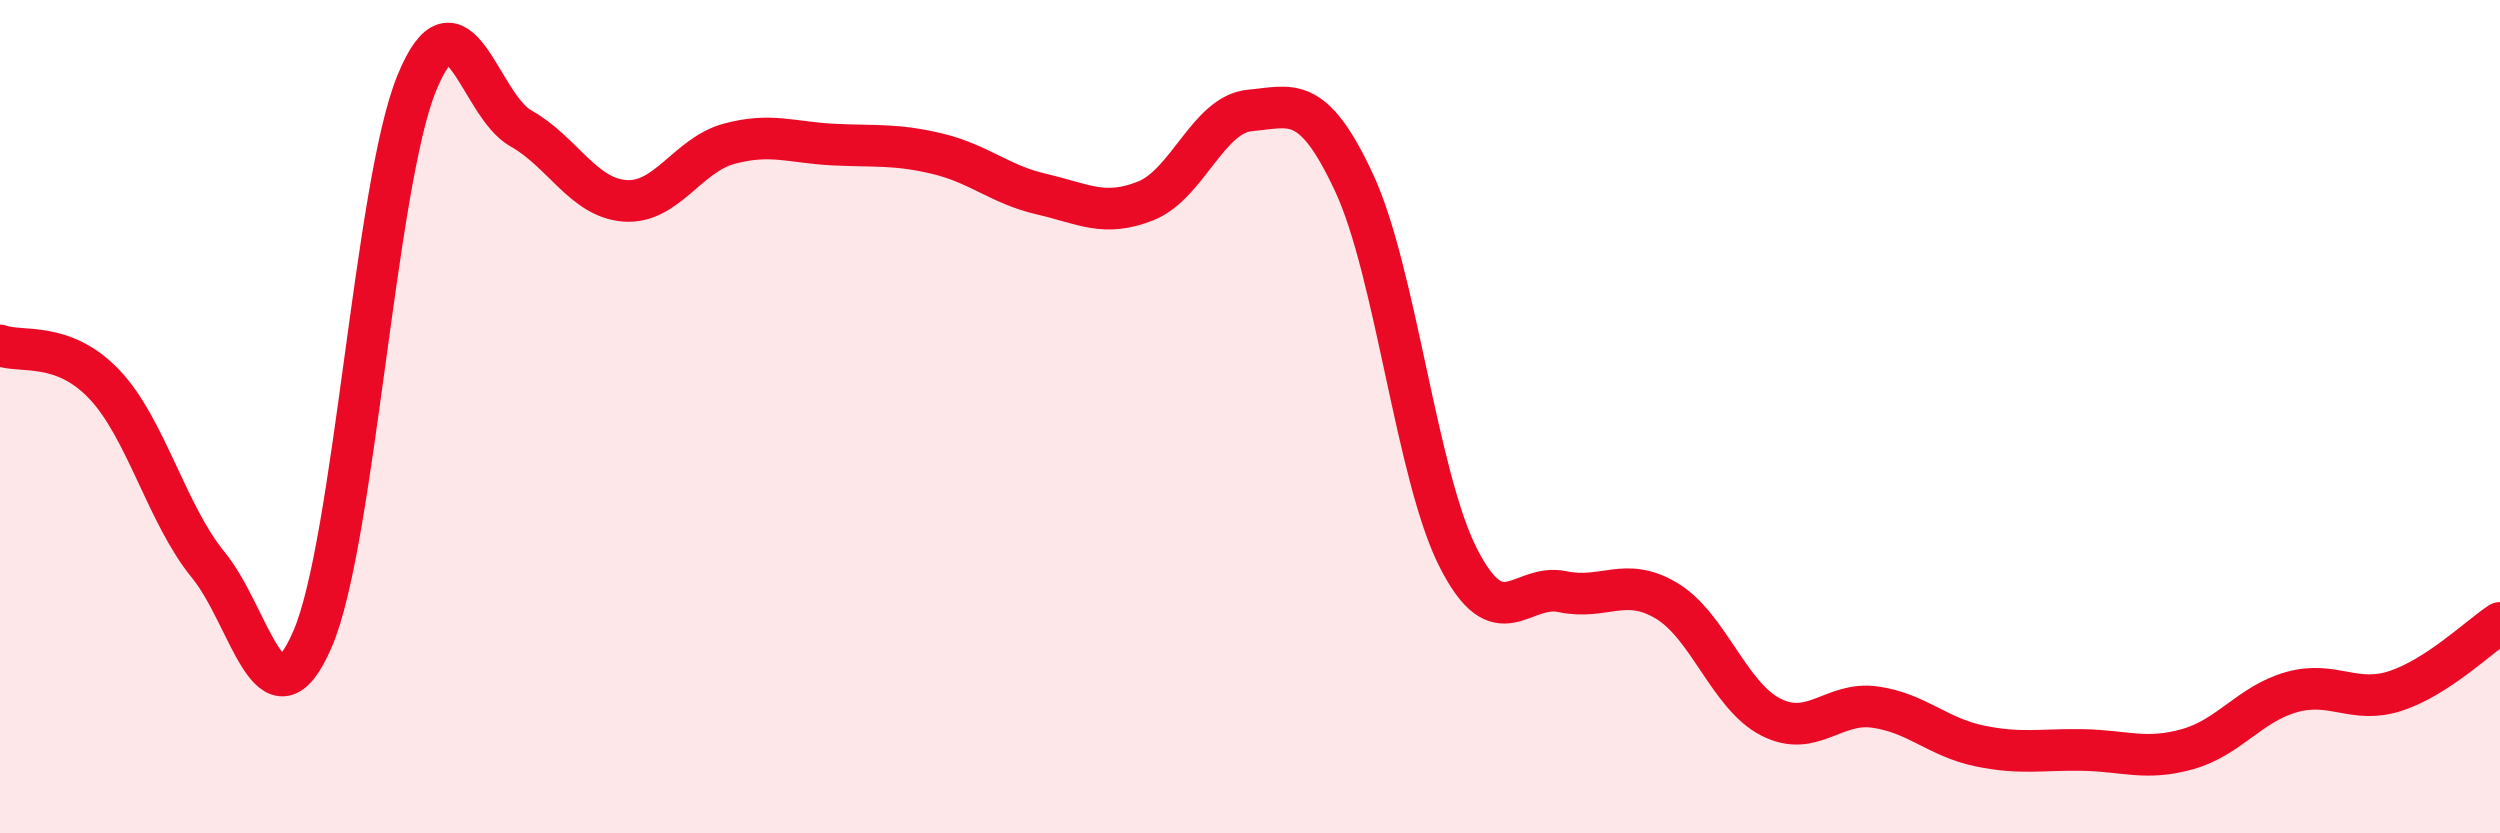
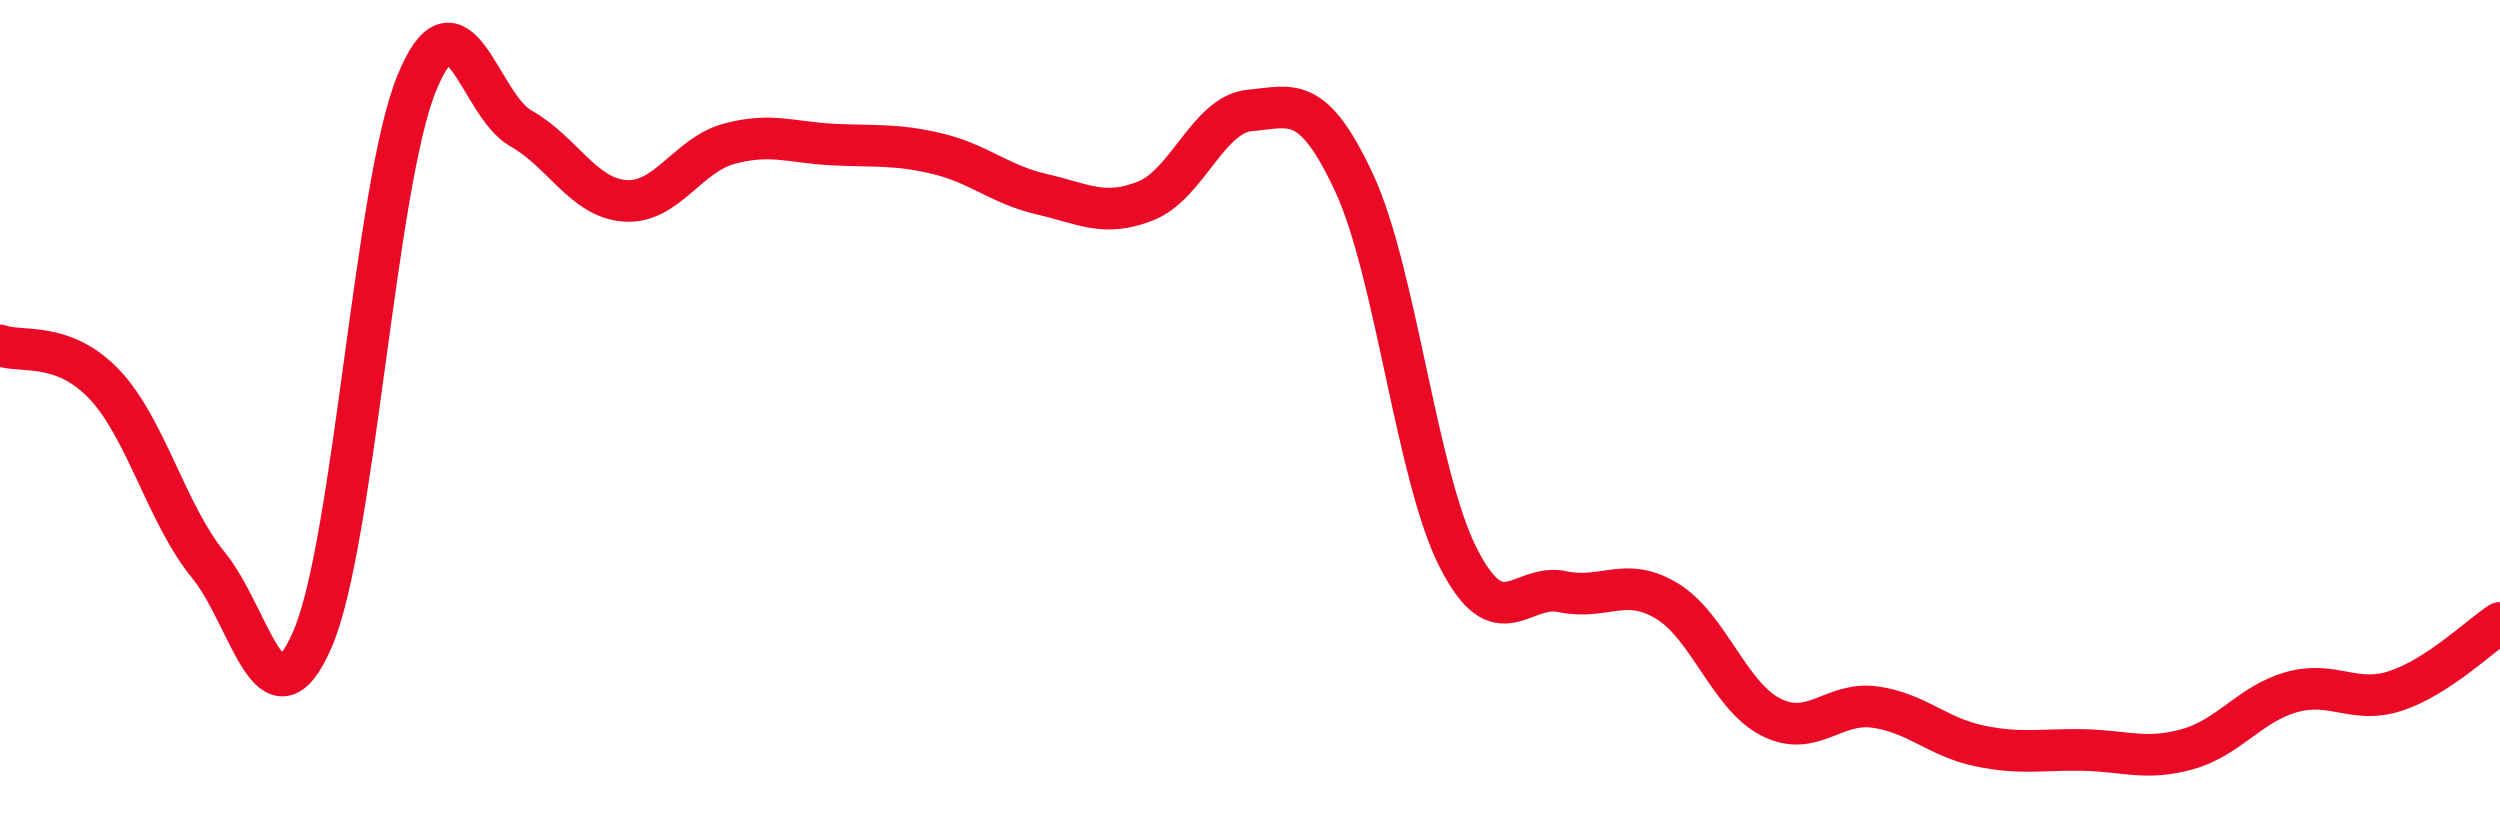
<svg xmlns="http://www.w3.org/2000/svg" width="60" height="20" viewBox="0 0 60 20">
-   <path d="M 0,8.29 C 0.5,8.48 1.5,8.17 2.5,9.22 C 3.5,10.27 4,12.34 5,13.56 C 6,14.78 6.5,17.65 7.5,15.34 C 8.5,13.03 9,4.45 10,2 C 11,-0.45 11.5,2.52 12.5,3.08 C 13.5,3.64 14,4.75 15,4.82 C 16,4.89 16.5,3.72 17.5,3.45 C 18.5,3.18 19,3.42 20,3.47 C 21,3.52 21.5,3.45 22.5,3.69 C 23.5,3.93 24,4.43 25,4.66 C 26,4.89 26.5,5.22 27.5,4.82 C 28.5,4.42 29,2.74 30,2.65 C 31,2.56 31.5,2.24 32.5,4.39 C 33.5,6.54 34,11.43 35,13.39 C 36,15.35 36.5,13.99 37.5,14.2 C 38.5,14.41 39,13.82 40,14.42 C 41,15.02 41.5,16.7 42.5,17.21 C 43.5,17.72 44,16.83 45,16.97 C 46,17.11 46.5,17.69 47.5,17.9 C 48.5,18.11 49,17.98 50,18 C 51,18.02 51.5,18.26 52.5,17.98 C 53.5,17.7 54,16.89 55,16.61 C 56,16.33 56.5,16.91 57.5,16.58 C 58.5,16.25 59.5,15.28 60,14.95L60 20L0 20Z" fill="#EB0A25" opacity="0.1" stroke-linecap="round" stroke-linejoin="round" />
  <path d="M 0,8.29 C 0.5,8.48 1.5,8.17 2.5,9.22 C 3.5,10.27 4,12.34 5,13.56 C 6,14.78 6.5,17.65 7.5,15.34 C 8.5,13.03 9,4.45 10,2 C 11,-0.45 11.5,2.52 12.5,3.08 C 13.5,3.64 14,4.75 15,4.82 C 16,4.89 16.5,3.72 17.5,3.45 C 18.5,3.18 19,3.42 20,3.47 C 21,3.52 21.5,3.45 22.5,3.69 C 23.5,3.93 24,4.43 25,4.66 C 26,4.89 26.5,5.22 27.5,4.82 C 28.5,4.42 29,2.74 30,2.65 C 31,2.56 31.5,2.24 32.5,4.39 C 33.5,6.54 34,11.43 35,13.39 C 36,15.35 36.5,13.99 37.5,14.2 C 38.5,14.41 39,13.82 40,14.42 C 41,15.02 41.5,16.7 42.5,17.21 C 43.5,17.72 44,16.83 45,16.97 C 46,17.11 46.5,17.69 47.5,17.9 C 48.5,18.11 49,17.98 50,18 C 51,18.02 51.5,18.26 52.5,17.98 C 53.5,17.7 54,16.89 55,16.61 C 56,16.33 56.5,16.91 57.5,16.58 C 58.5,16.25 59.5,15.28 60,14.95" stroke="#EB0A25" stroke-width="1" fill="none" stroke-linecap="round" stroke-linejoin="round" />
</svg>